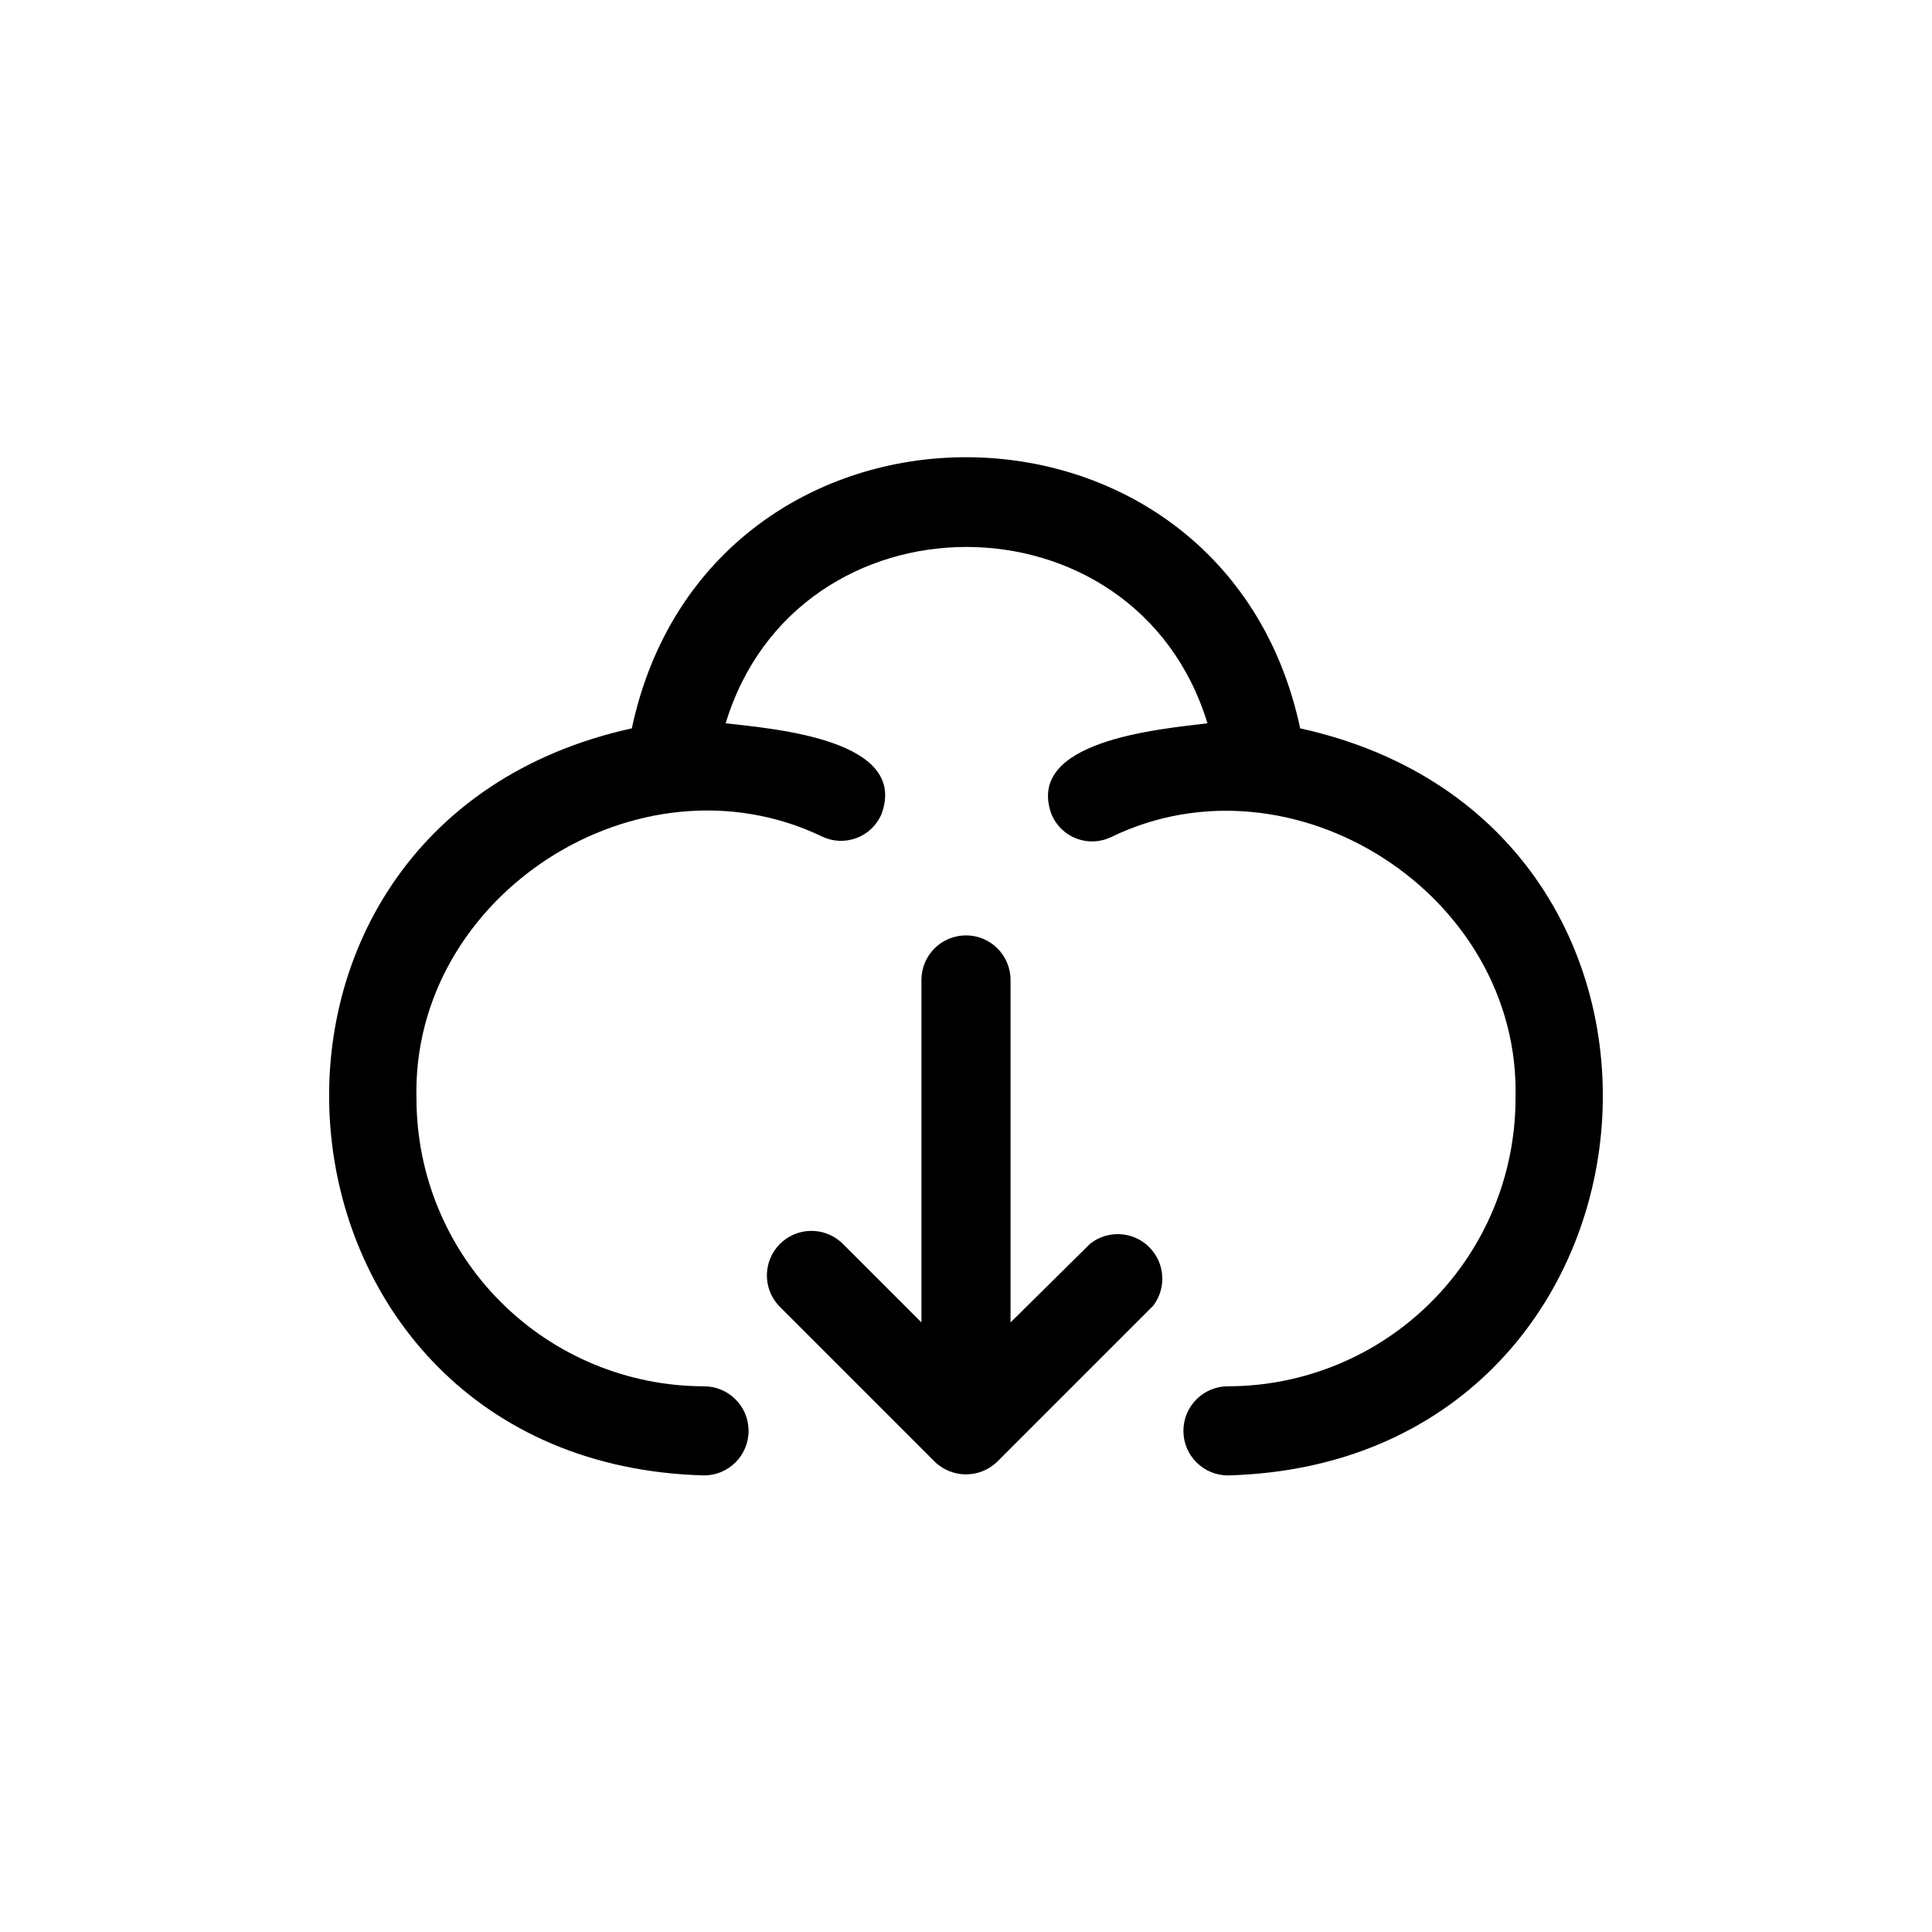
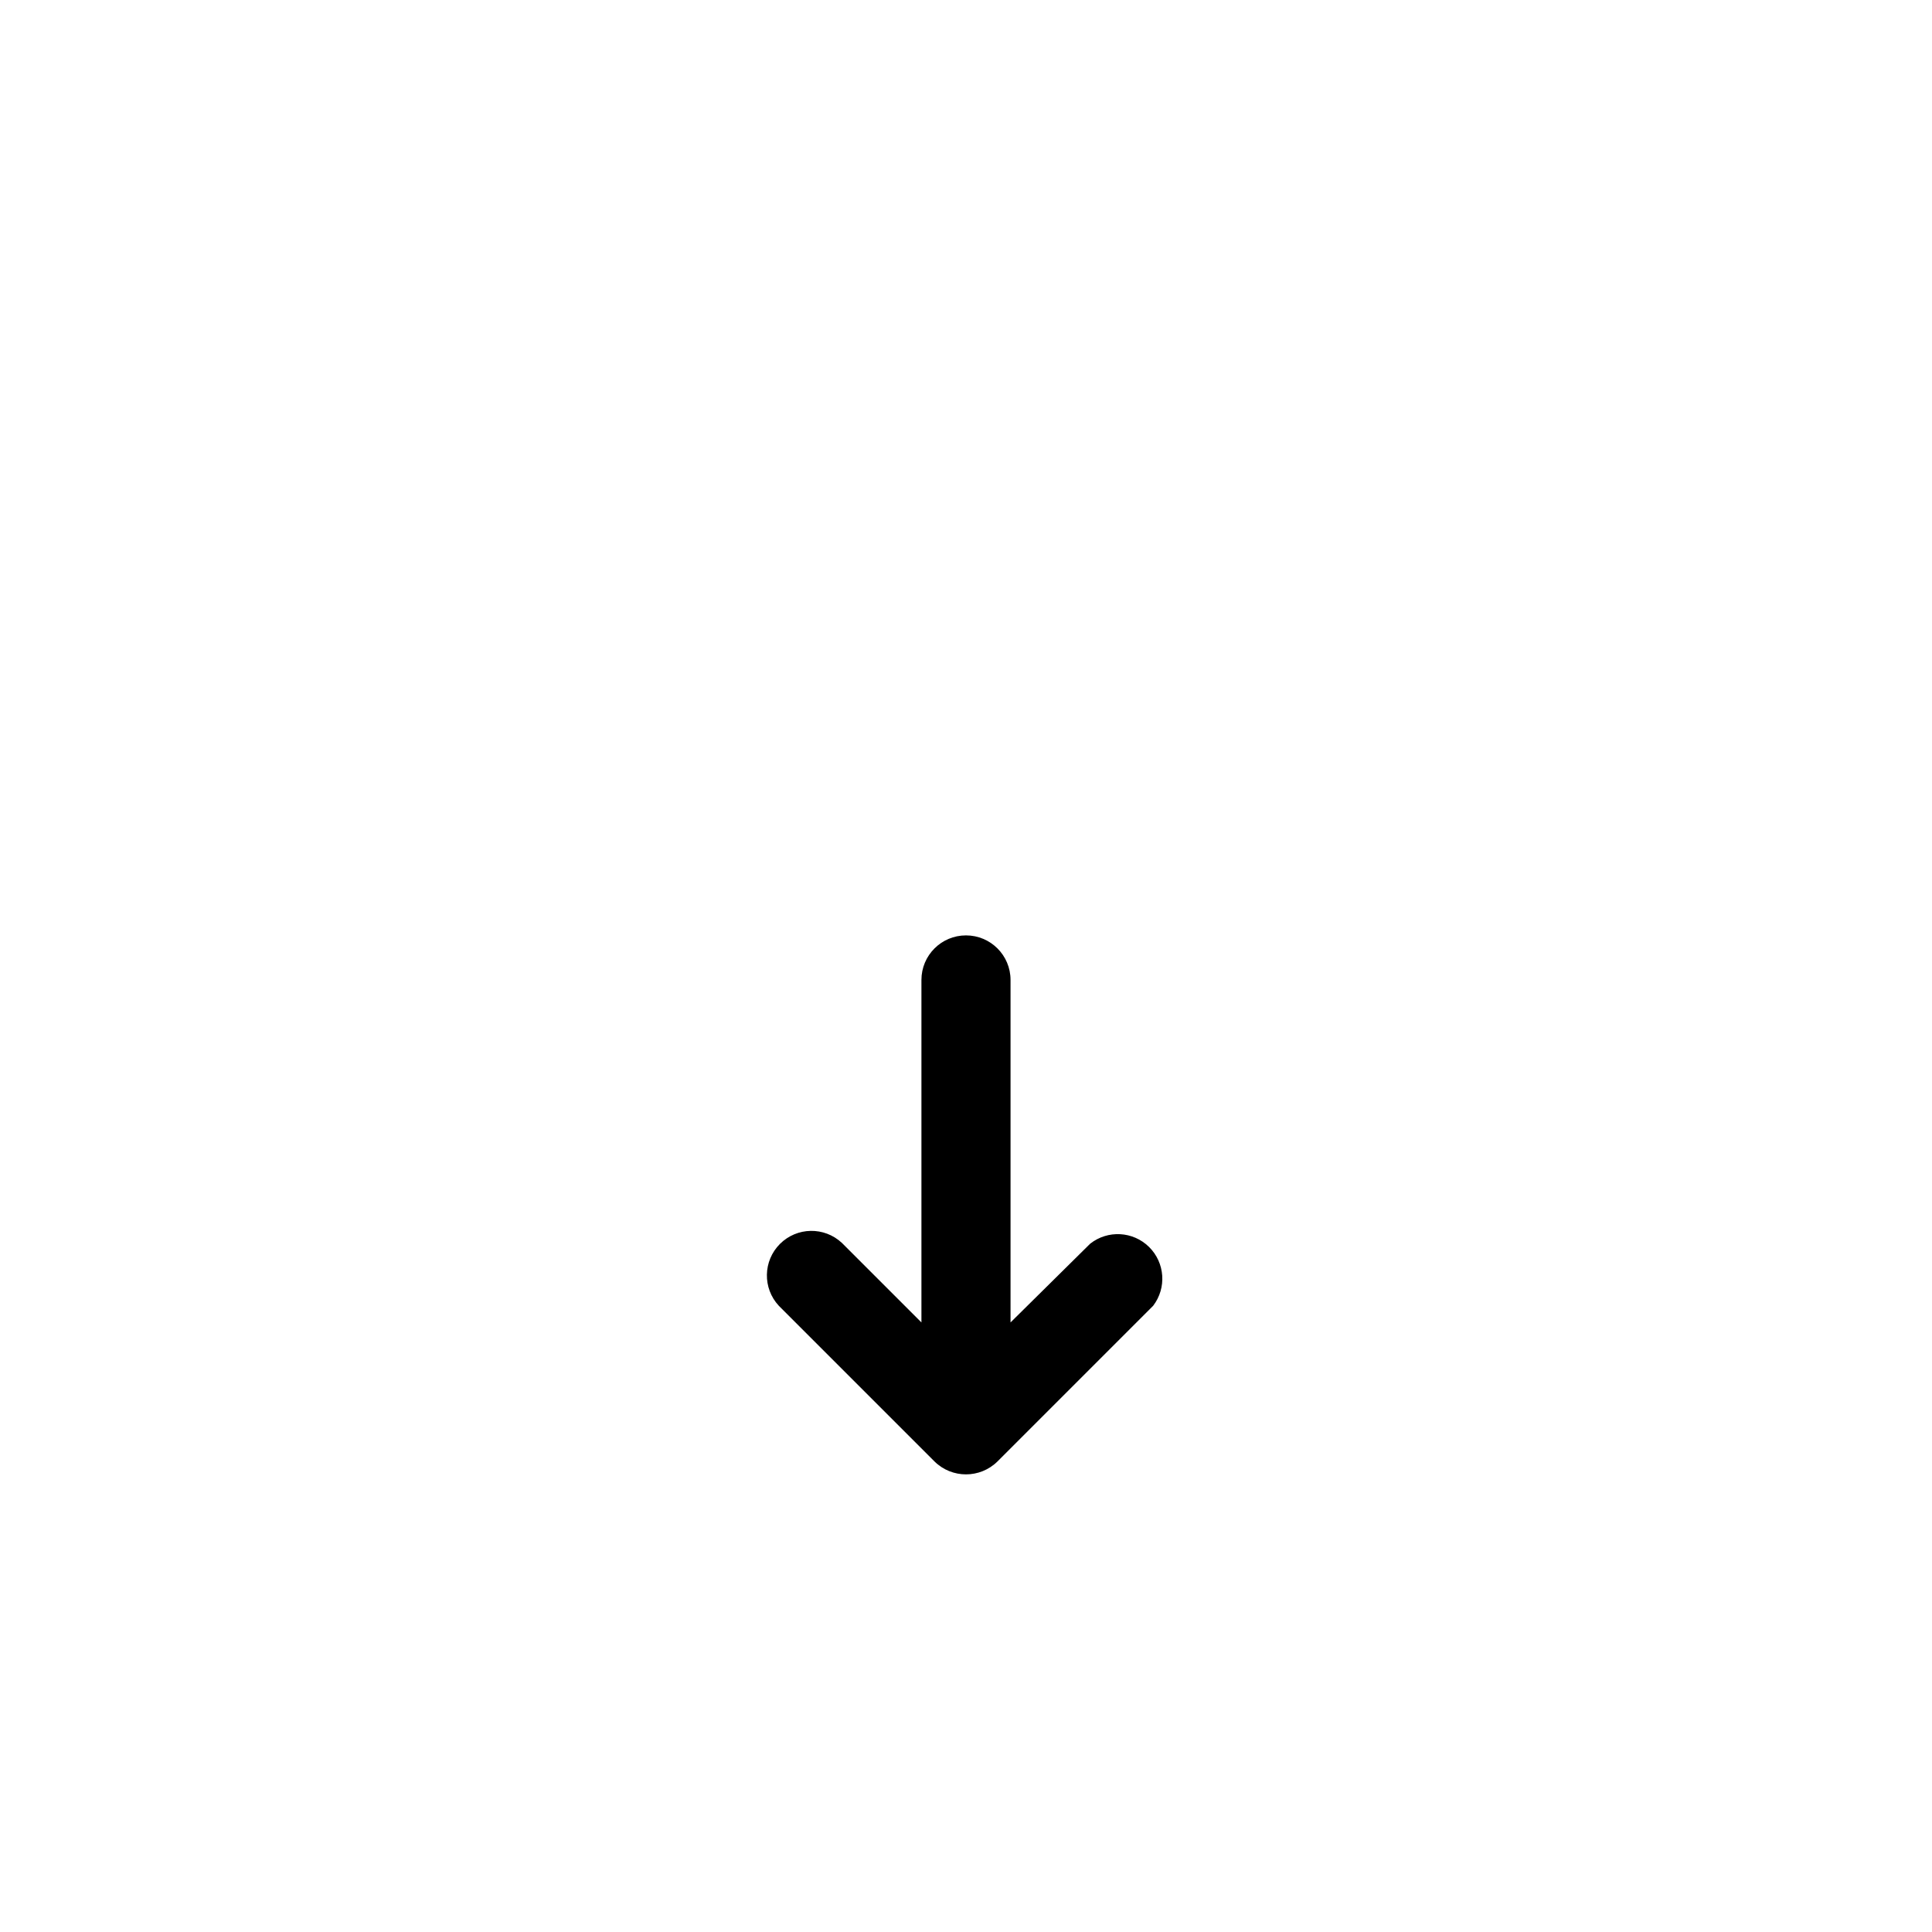
<svg xmlns="http://www.w3.org/2000/svg" fill="#000000" width="800px" height="800px" version="1.1" viewBox="144 144 512 512">
  <g>
-     <path d="m488.56 337.02c-20.387-95.801-156.73-95.801-177.12 0-117.53 25.898-101.47 194.75 19.129 197.98 6.523 0 11.809-5.285 11.809-11.809 0-6.519-5.285-11.809-11.809-11.809-20.203-0.02-39.574-8.055-53.859-22.34-14.285-14.285-22.32-33.656-22.34-53.859-1.418-54.082 59.039-92.734 107.45-69.512 2.852 1.379 6.141 1.535 9.109 0.438 2.973-1.098 5.367-3.359 6.633-6.262 7.477-19.836-28.262-22.672-41.25-24.168 18.895-62.27 108.63-62.348 127.68 0-12.91 1.574-48.727 4.644-41.25 24.324h0.004c1.266 2.902 3.66 5.164 6.633 6.262 2.969 1.098 6.258 0.941 9.109-0.438 48.098-23.379 108.63 15.195 107.14 69.355-0.023 20.203-8.059 39.574-22.344 53.859-14.285 14.285-33.656 22.32-53.859 22.34-6.519 0-11.809 5.289-11.809 11.809 0 6.523 5.289 11.809 11.809 11.809 120.68-3.227 136.58-172.16 19.129-197.98z" />
    <path d="m432.9 473.6-21.098 20.859v-90.762c0-6.523-5.285-11.809-11.805-11.809-6.523 0-11.809 5.285-11.809 11.809v90.762l-21.098-21.098v0.004c-4.652-4.336-11.902-4.207-16.398 0.289-4.496 4.496-4.625 11.746-0.289 16.398l41.25 41.25h-0.004c4.629 4.562 12.062 4.562 16.691 0l41.25-41.25c3.625-4.727 3.16-11.414-1.082-15.598-4.242-4.18-10.934-4.547-15.609-0.855z" />
  </g>
</svg>